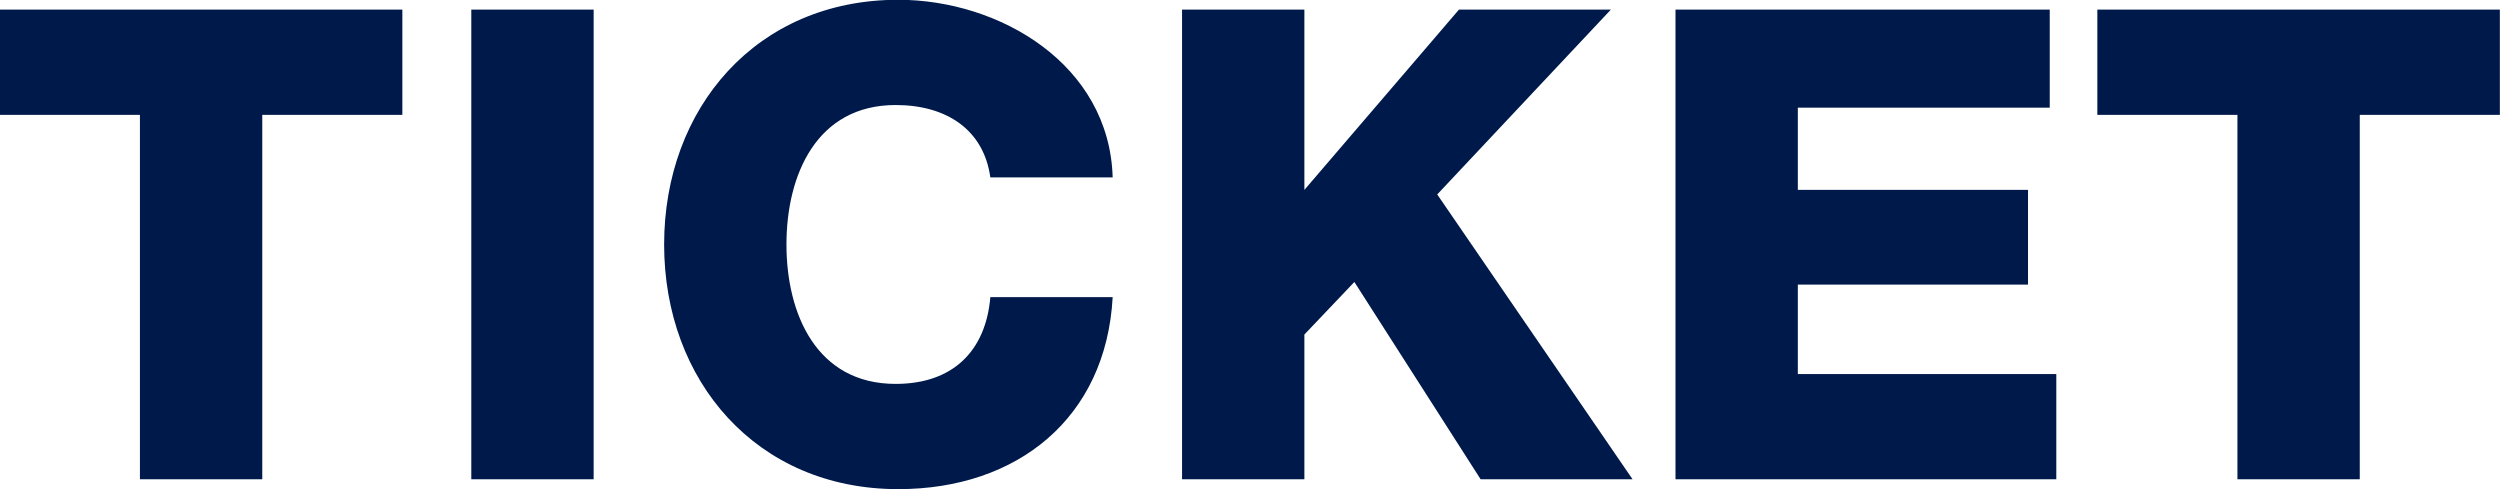
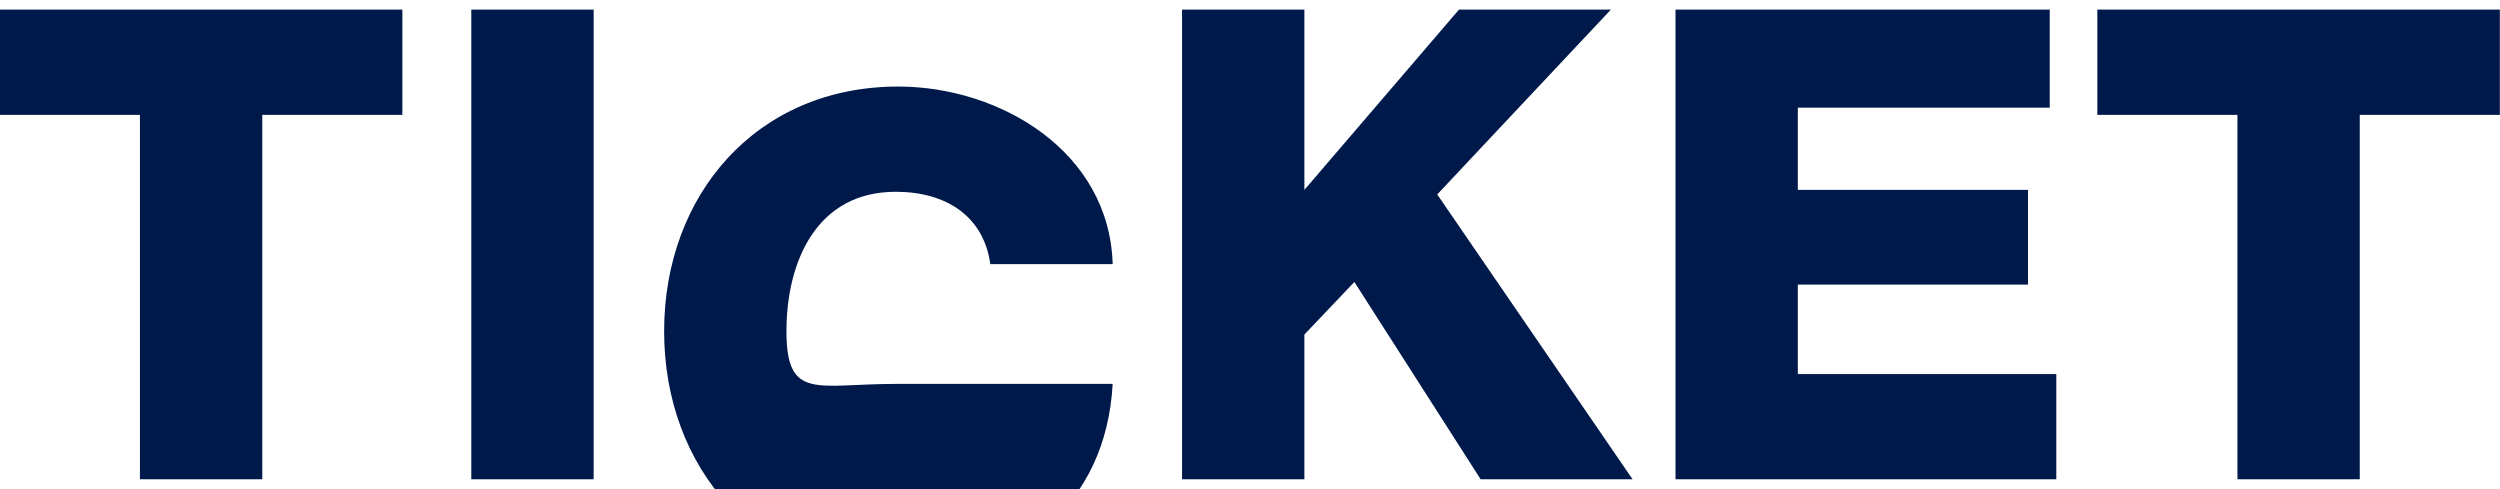
<svg xmlns="http://www.w3.org/2000/svg" width="225.906" height="44.22" viewBox="0 0 225.906 44.22">
  <defs>
    <style>
      .cls-1 {
        fill: #00194b;
        fill-rule: evenodd;
      }
    </style>
  </defs>
-   <path id="title_ticket" class="cls-1" d="M822.39,2081.04v32.93H811.336v-32.93H798.677v-9.51h36.372v9.51H822.39Zm-61.832-9.51h33.817v8.86H771.612v7.43h20.8v8.56h-20.8v8.08h23.357v9.51H760.558v-42.44Zm-17.607,42.44-11.411-17.83-4.517,4.75v13.08H715.969v-42.44h11.054v16.29l13.967-16.29h13.728l-15.69,16.7,17.652,25.74H742.951Zm-52.863-8.62c5.17,0,8.142-2.97,8.558-7.84H709.7c-0.594,10.93-8.617,17.35-19.375,17.35-12.837,0-21.157-9.81-21.157-22.11s8.32-22.11,21.157-22.11c9.153,0,19.078,5.83,19.375,16.05H698.646c-0.594-4.28-3.923-6.54-8.558-6.54-7.132,0-9.866,6.3-9.866,12.6S682.956,2105.35,690.088,2105.35Zm-38.344-33.82H662.8v42.44H651.744v-42.44Zm-18.889,42.44H621.8v-32.93H609.142v-9.51h36.372v9.51H632.855v32.93Z" transform="translate(-609.156 -2070.66)" />
+   <path id="title_ticket" class="cls-1" d="M822.39,2081.04v32.93H811.336v-32.93H798.677v-9.51h36.372v9.51H822.39Zm-61.832-9.51h33.817v8.86H771.612v7.43h20.8v8.56h-20.8v8.08h23.357v9.51H760.558v-42.44Zm-17.607,42.44-11.411-17.83-4.517,4.75v13.08H715.969v-42.44h11.054v16.29l13.967-16.29h13.728l-15.69,16.7,17.652,25.74H742.951Zm-52.863-8.62H709.7c-0.594,10.93-8.617,17.35-19.375,17.35-12.837,0-21.157-9.81-21.157-22.11s8.32-22.11,21.157-22.11c9.153,0,19.078,5.83,19.375,16.05H698.646c-0.594-4.28-3.923-6.54-8.558-6.54-7.132,0-9.866,6.3-9.866,12.6S682.956,2105.35,690.088,2105.35Zm-38.344-33.82H662.8v42.44H651.744v-42.44Zm-18.889,42.44H621.8v-32.93H609.142v-9.51h36.372v9.51H632.855v32.93Z" transform="translate(-609.156 -2070.66)" />
</svg>